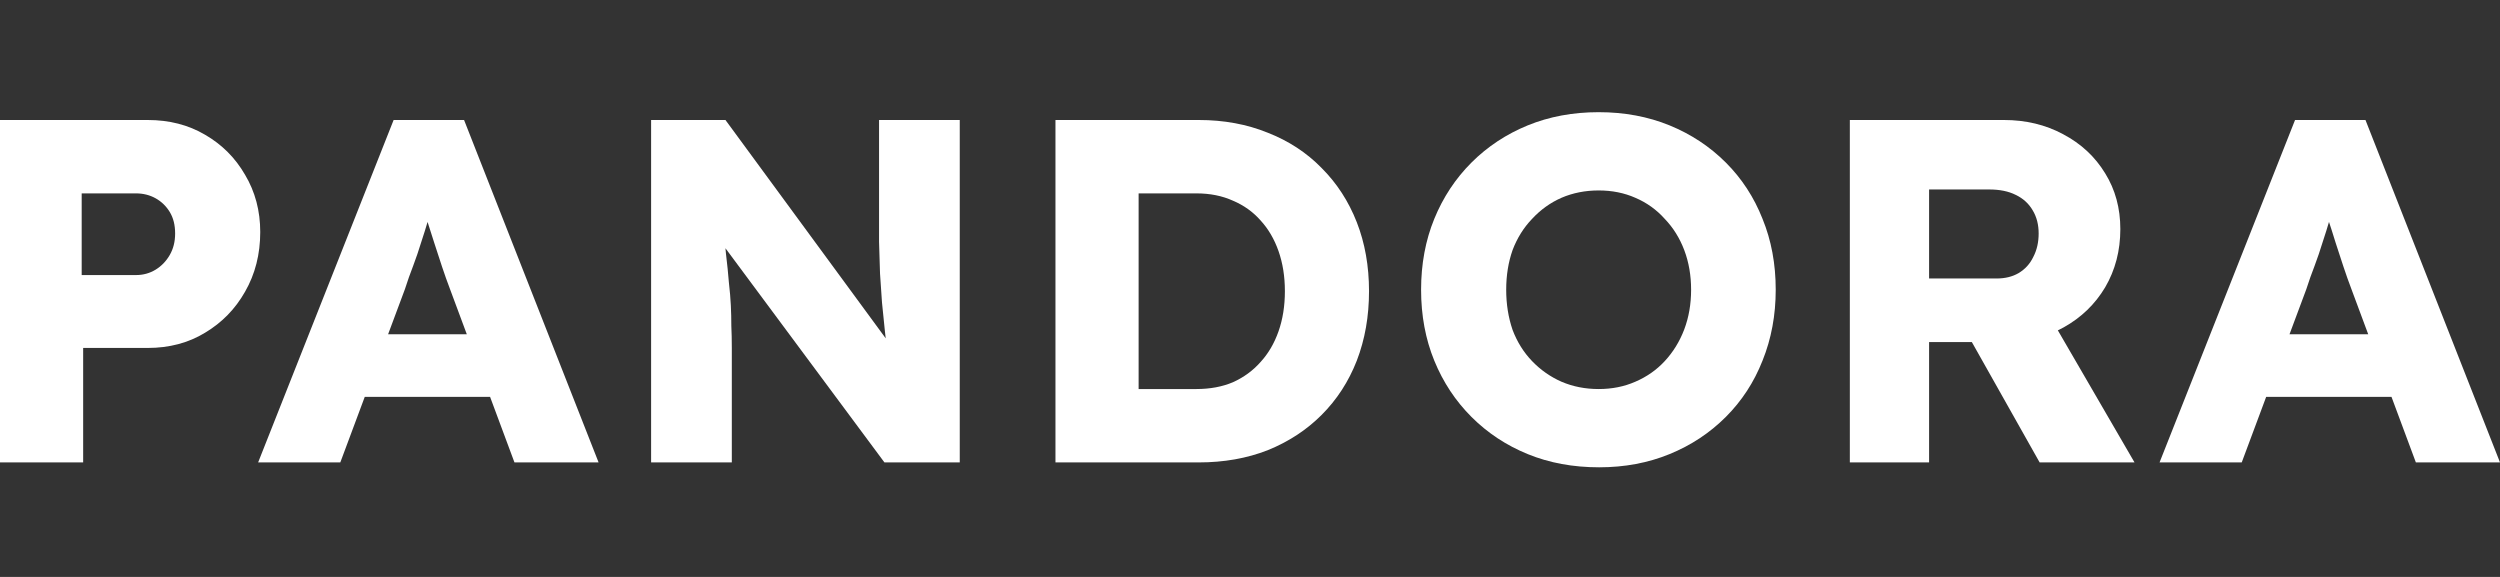
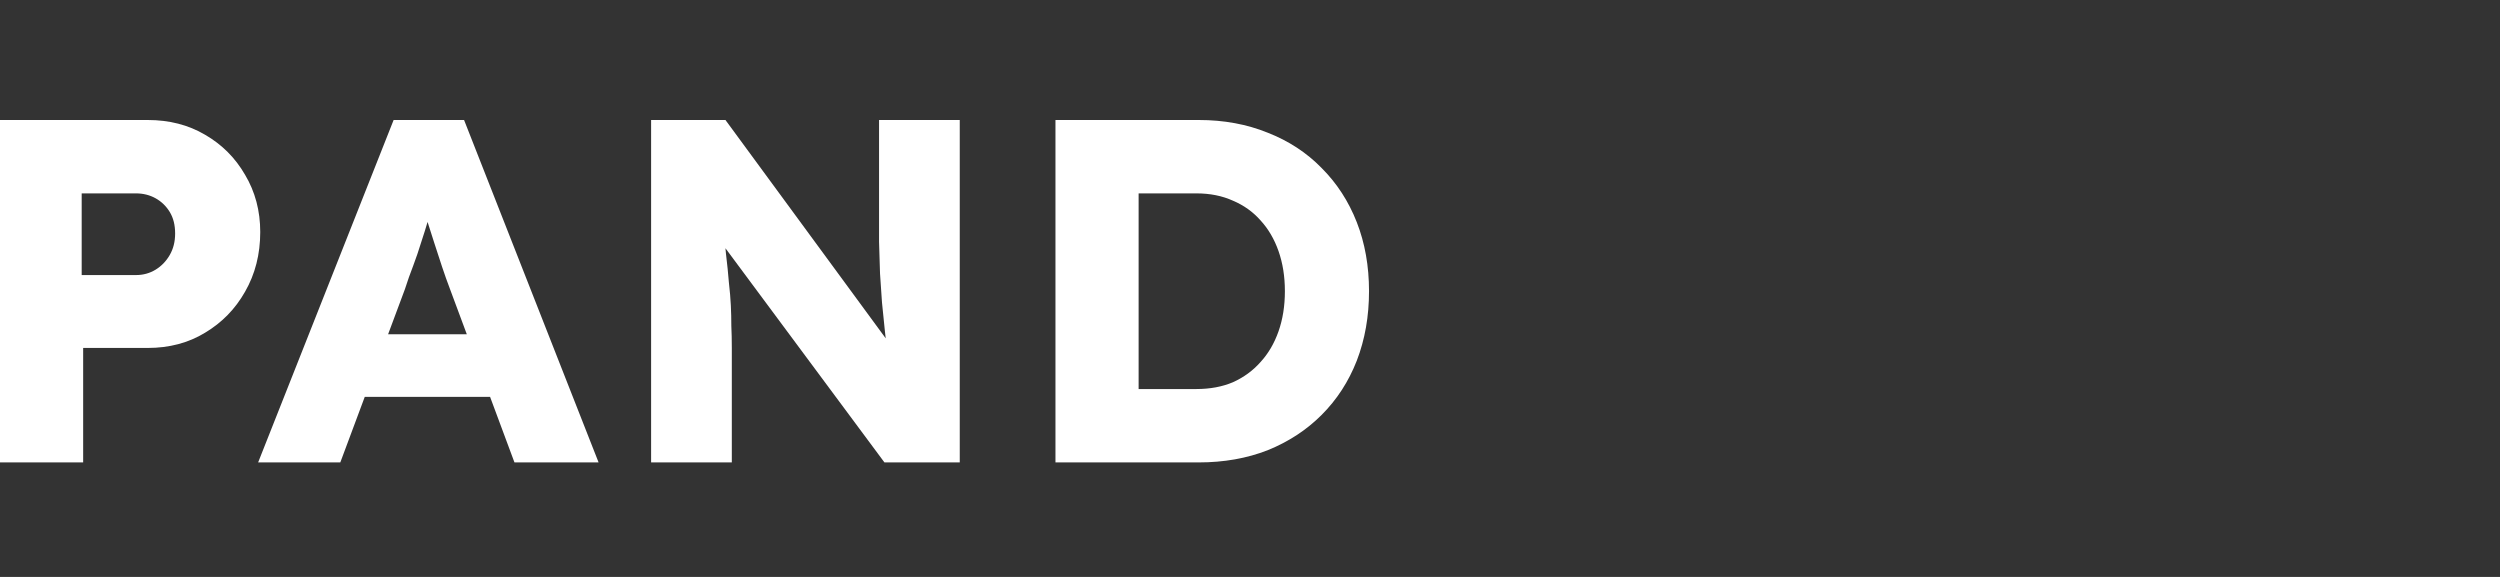
<svg xmlns="http://www.w3.org/2000/svg" width="156" height="36" viewBox="0 0 156 36" fill="none">
  <rect x="0" y="0" width="156" height="36" fill="#333333" stroke="none" />
-   <path d="M134.756 28.855L143.211 7.488H147.606L156 28.855H150.75L146.721 18.019C146.558 17.592 146.396 17.134 146.233 16.645C146.07 16.157 145.907 15.659 145.744 15.15C145.582 14.621 145.419 14.112 145.256 13.624C145.114 13.115 144.991 12.647 144.89 12.22L145.805 12.189C145.683 12.698 145.541 13.196 145.378 13.685C145.236 14.173 145.083 14.662 144.92 15.15C144.778 15.618 144.615 16.096 144.432 16.584C144.249 17.052 144.076 17.541 143.913 18.05L139.884 28.855H134.756ZM138.785 24.765L140.403 20.858H150.231L151.819 24.765H138.785Z" fill="white" />
-   <path d="M115.43 28.855V7.488H125.045C126.408 7.488 127.639 7.783 128.738 8.374C129.857 8.964 130.732 9.778 131.363 10.816C131.994 11.833 132.309 12.993 132.309 14.295C132.309 15.638 131.994 16.849 131.363 17.927C130.732 18.986 129.867 19.82 128.769 20.43C127.67 21.041 126.428 21.346 125.045 21.346H120.375V28.855H115.43ZM127.273 28.855L121.84 19.209L127.151 18.446L133.194 28.855H127.273ZM120.375 17.378H124.587C125.116 17.378 125.574 17.266 125.96 17.042C126.367 16.798 126.673 16.462 126.876 16.035C127.1 15.608 127.212 15.119 127.212 14.57C127.212 14.021 127.09 13.542 126.846 13.135C126.601 12.708 126.245 12.382 125.777 12.159C125.33 11.935 124.78 11.823 124.129 11.823H120.375V17.378Z" fill="white" />
-   <path d="M99.786 29.16C98.159 29.16 96.673 28.886 95.33 28.336C93.987 27.787 92.817 27.013 91.82 26.016C90.823 25.019 90.049 23.849 89.5 22.506C88.951 21.163 88.676 19.688 88.676 18.08C88.676 16.473 88.951 14.997 89.5 13.654C90.049 12.311 90.823 11.141 91.82 10.144C92.817 9.147 93.987 8.374 95.33 7.824C96.673 7.275 98.148 7 99.756 7C101.363 7 102.839 7.275 104.182 7.824C105.525 8.374 106.695 9.147 107.692 10.144C108.689 11.141 109.452 12.311 109.981 13.654C110.531 14.997 110.805 16.473 110.805 18.08C110.805 19.667 110.531 21.143 109.981 22.506C109.452 23.849 108.689 25.019 107.692 26.016C106.695 27.013 105.525 27.787 104.182 28.336C102.839 28.886 101.374 29.16 99.786 29.16ZM99.756 24.276C100.59 24.276 101.353 24.124 102.045 23.819C102.757 23.513 103.368 23.086 103.877 22.537C104.406 21.967 104.813 21.305 105.098 20.552C105.382 19.8 105.525 18.975 105.525 18.08C105.525 17.185 105.382 16.361 105.098 15.608C104.813 14.855 104.406 14.204 103.877 13.654C103.368 13.084 102.757 12.647 102.045 12.342C101.353 12.036 100.59 11.884 99.756 11.884C98.922 11.884 98.148 12.036 97.436 12.342C96.744 12.647 96.134 13.084 95.605 13.654C95.076 14.204 94.669 14.855 94.384 15.608C94.119 16.361 93.987 17.185 93.987 18.08C93.987 18.975 94.119 19.81 94.384 20.583C94.669 21.336 95.076 21.987 95.605 22.537C96.134 23.086 96.744 23.513 97.436 23.819C98.148 24.124 98.922 24.276 99.756 24.276Z" fill="white" />
  <path d="M65.861 28.855V7.488H74.805C76.372 7.488 77.806 7.753 79.109 8.282C80.411 8.791 81.53 9.523 82.466 10.48C83.423 11.436 84.155 12.566 84.664 13.868C85.173 15.17 85.427 16.605 85.427 18.172C85.427 19.739 85.173 21.183 84.664 22.506C84.155 23.808 83.423 24.938 82.466 25.894C81.53 26.83 80.411 27.563 79.109 28.092C77.806 28.601 76.372 28.855 74.805 28.855H65.861ZM71.05 25.314L70.348 24.276H74.652C75.507 24.276 76.27 24.134 76.941 23.849C77.613 23.544 78.183 23.127 78.651 22.598C79.139 22.069 79.516 21.427 79.78 20.675C80.045 19.922 80.177 19.087 80.177 18.172C80.177 17.256 80.045 16.422 79.78 15.669C79.516 14.916 79.139 14.275 78.651 13.746C78.183 13.217 77.613 12.81 76.941 12.525C76.27 12.22 75.507 12.067 74.652 12.067H70.257L71.05 11.09V25.314Z" fill="white" />
  <path d="M40.629 28.855V7.488H45.269L56.471 22.75L55.463 22.598C55.362 21.926 55.28 21.285 55.219 20.675C55.158 20.064 55.097 19.464 55.036 18.874C54.995 18.284 54.955 17.683 54.914 17.073C54.894 16.462 54.873 15.801 54.853 15.089C54.853 14.377 54.853 13.603 54.853 12.769V7.488H59.889V28.855H55.189L43.498 13.105L45.055 13.318C45.157 14.295 45.238 15.13 45.299 15.821C45.38 16.493 45.441 17.093 45.482 17.622C45.543 18.151 45.584 18.63 45.604 19.057C45.625 19.484 45.635 19.912 45.635 20.339C45.655 20.746 45.665 21.204 45.665 21.712V28.855H40.629Z" fill="white" />
  <path d="M16.107 28.855L24.562 7.488H28.958L37.352 28.855H32.102L28.073 18.019C27.91 17.592 27.747 17.134 27.584 16.645C27.422 16.157 27.259 15.659 27.096 15.15C26.933 14.621 26.77 14.112 26.608 13.624C26.465 13.115 26.343 12.647 26.241 12.22L27.157 12.189C27.035 12.698 26.892 13.196 26.73 13.685C26.587 14.173 26.435 14.662 26.272 15.15C26.129 15.618 25.967 16.096 25.783 16.584C25.6 17.052 25.427 17.541 25.265 18.05L21.235 28.855H16.107ZM20.137 24.765L21.754 20.858H31.583L33.17 24.765H20.137Z" fill="white" />
  <path d="M0 28.855V7.488H9.218C10.561 7.488 11.752 7.794 12.789 8.404C13.848 9.015 14.682 9.849 15.292 10.907C15.923 11.965 16.239 13.156 16.239 14.478C16.239 15.862 15.923 17.103 15.292 18.202C14.682 19.281 13.848 20.135 12.789 20.766C11.752 21.397 10.561 21.712 9.218 21.712H5.189V28.855H0ZM5.097 17.164H8.486C8.933 17.164 9.34 17.052 9.707 16.829C10.073 16.605 10.368 16.3 10.592 15.913C10.816 15.526 10.928 15.079 10.928 14.57C10.928 14.041 10.816 13.593 10.592 13.227C10.368 12.861 10.073 12.576 9.707 12.372C9.34 12.169 8.933 12.067 8.486 12.067H5.097V17.164Z" fill="white" />
</svg>